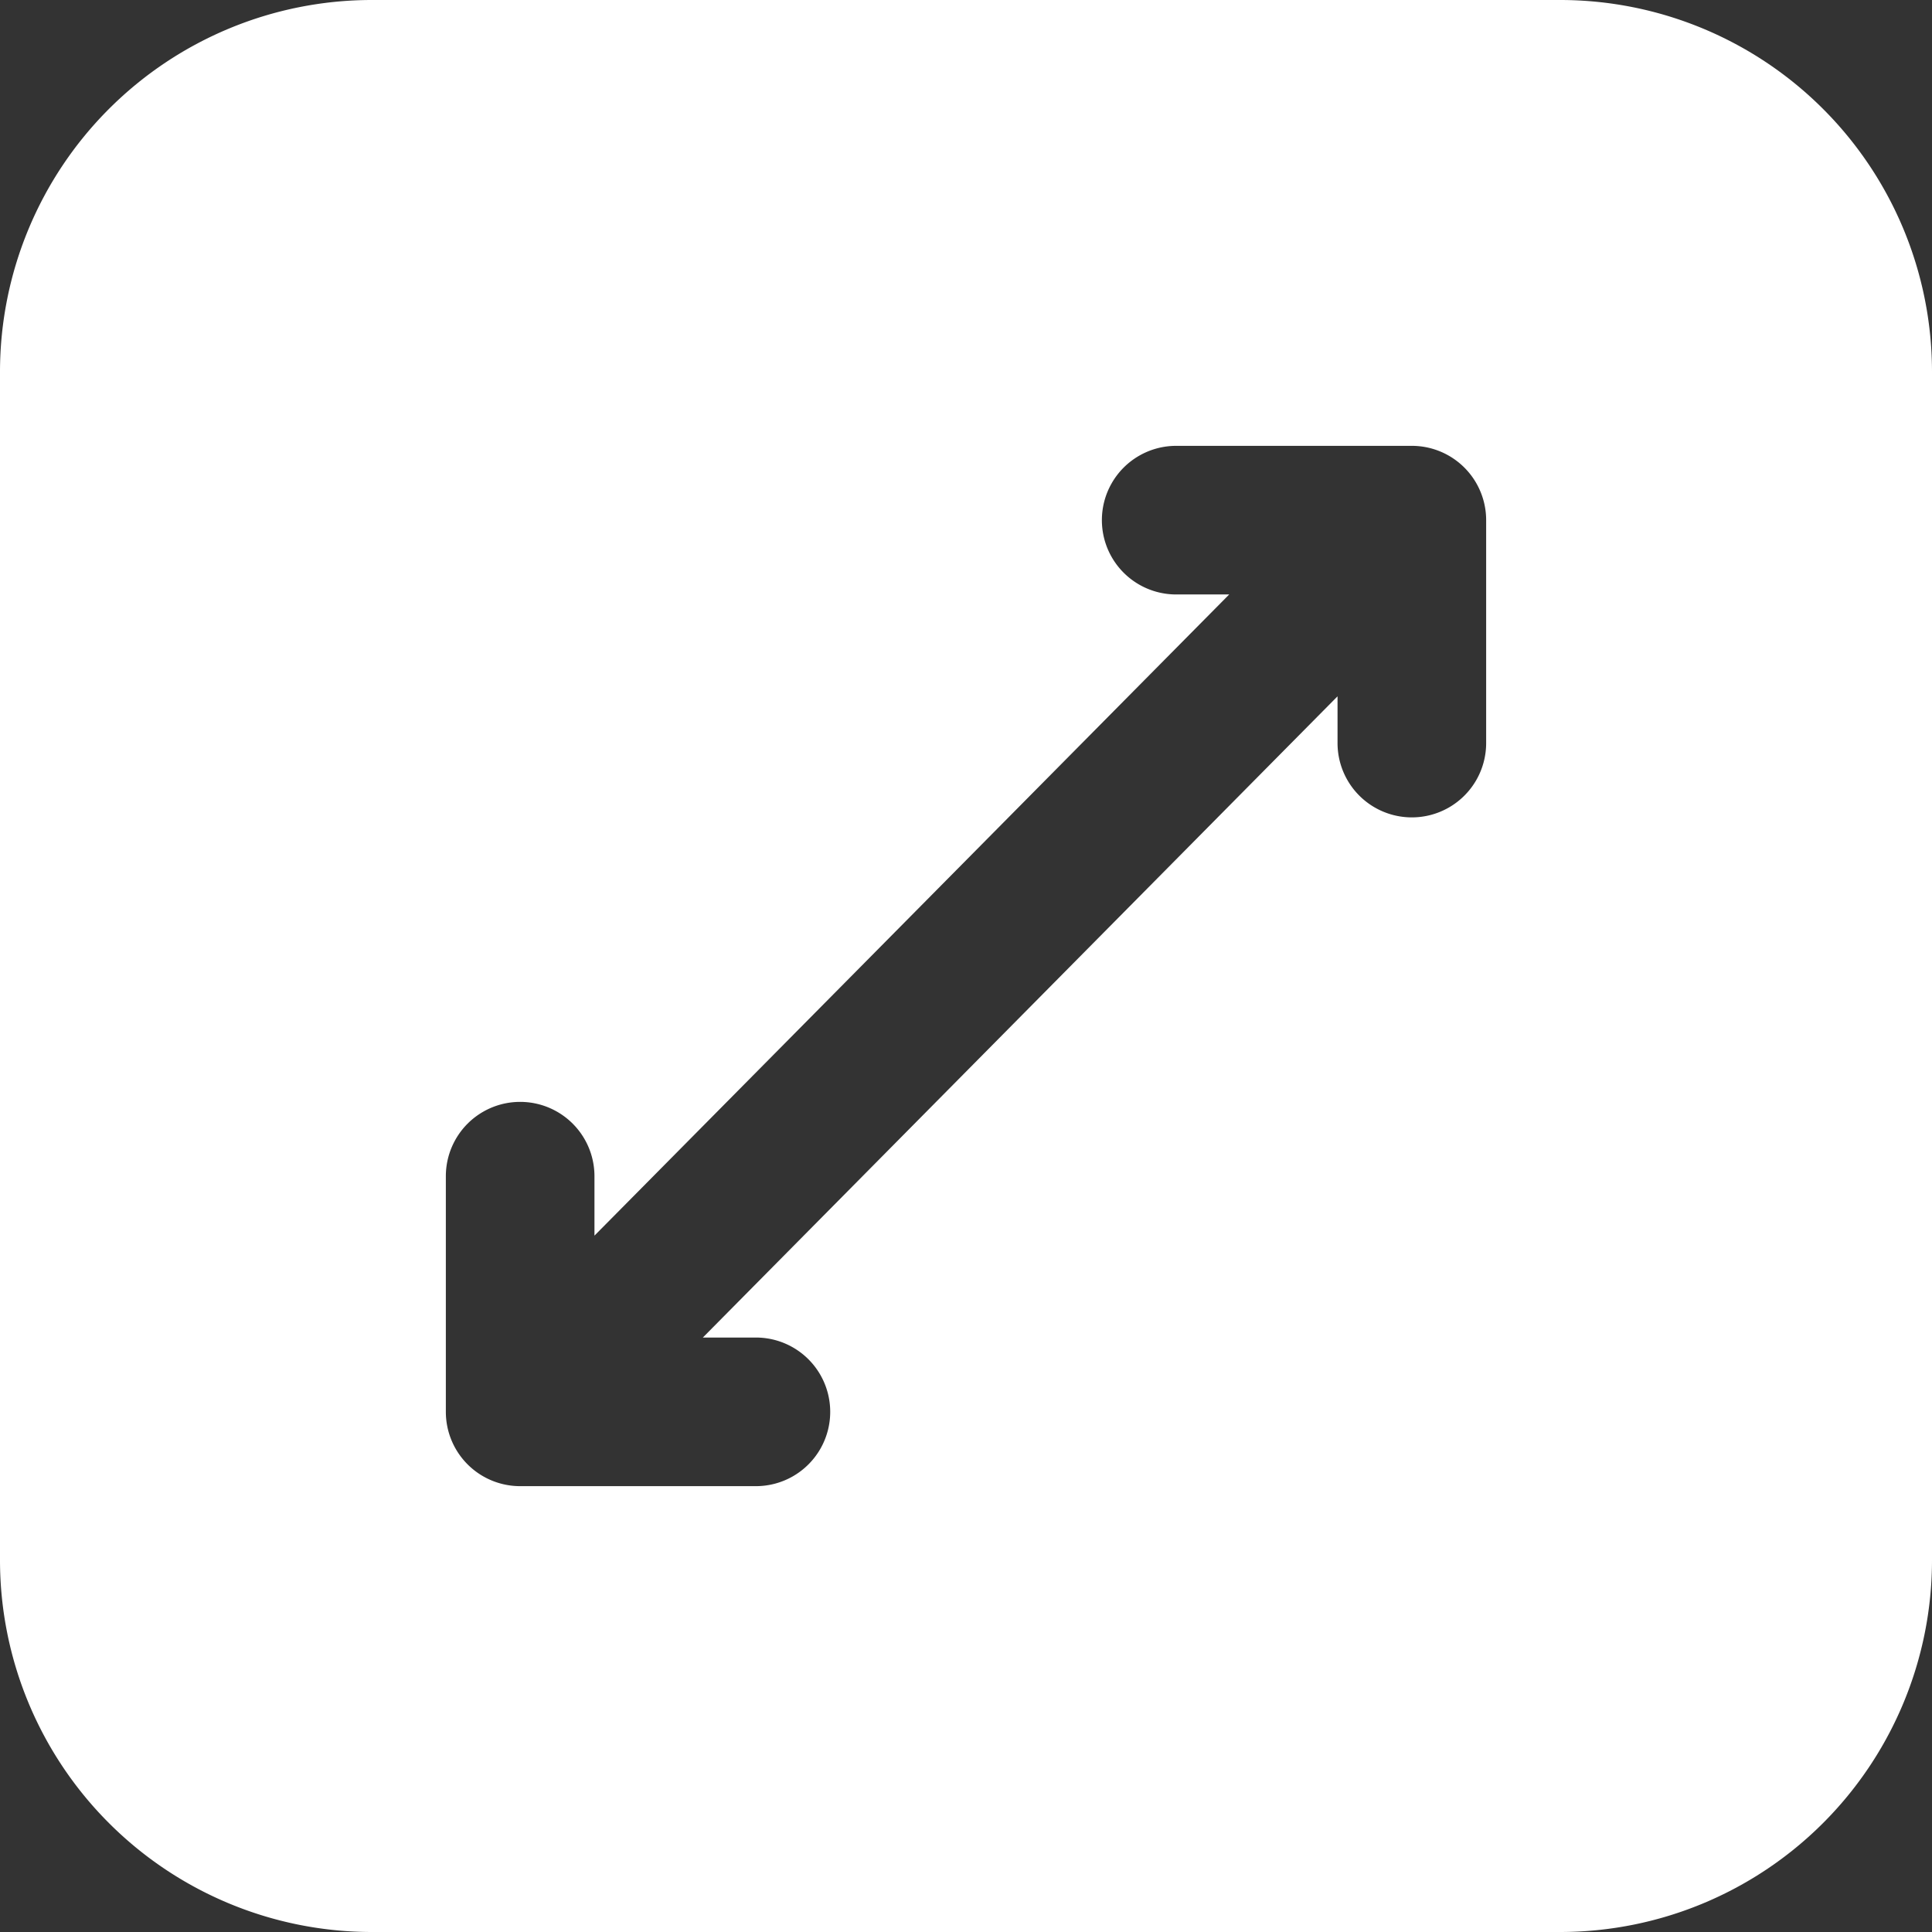
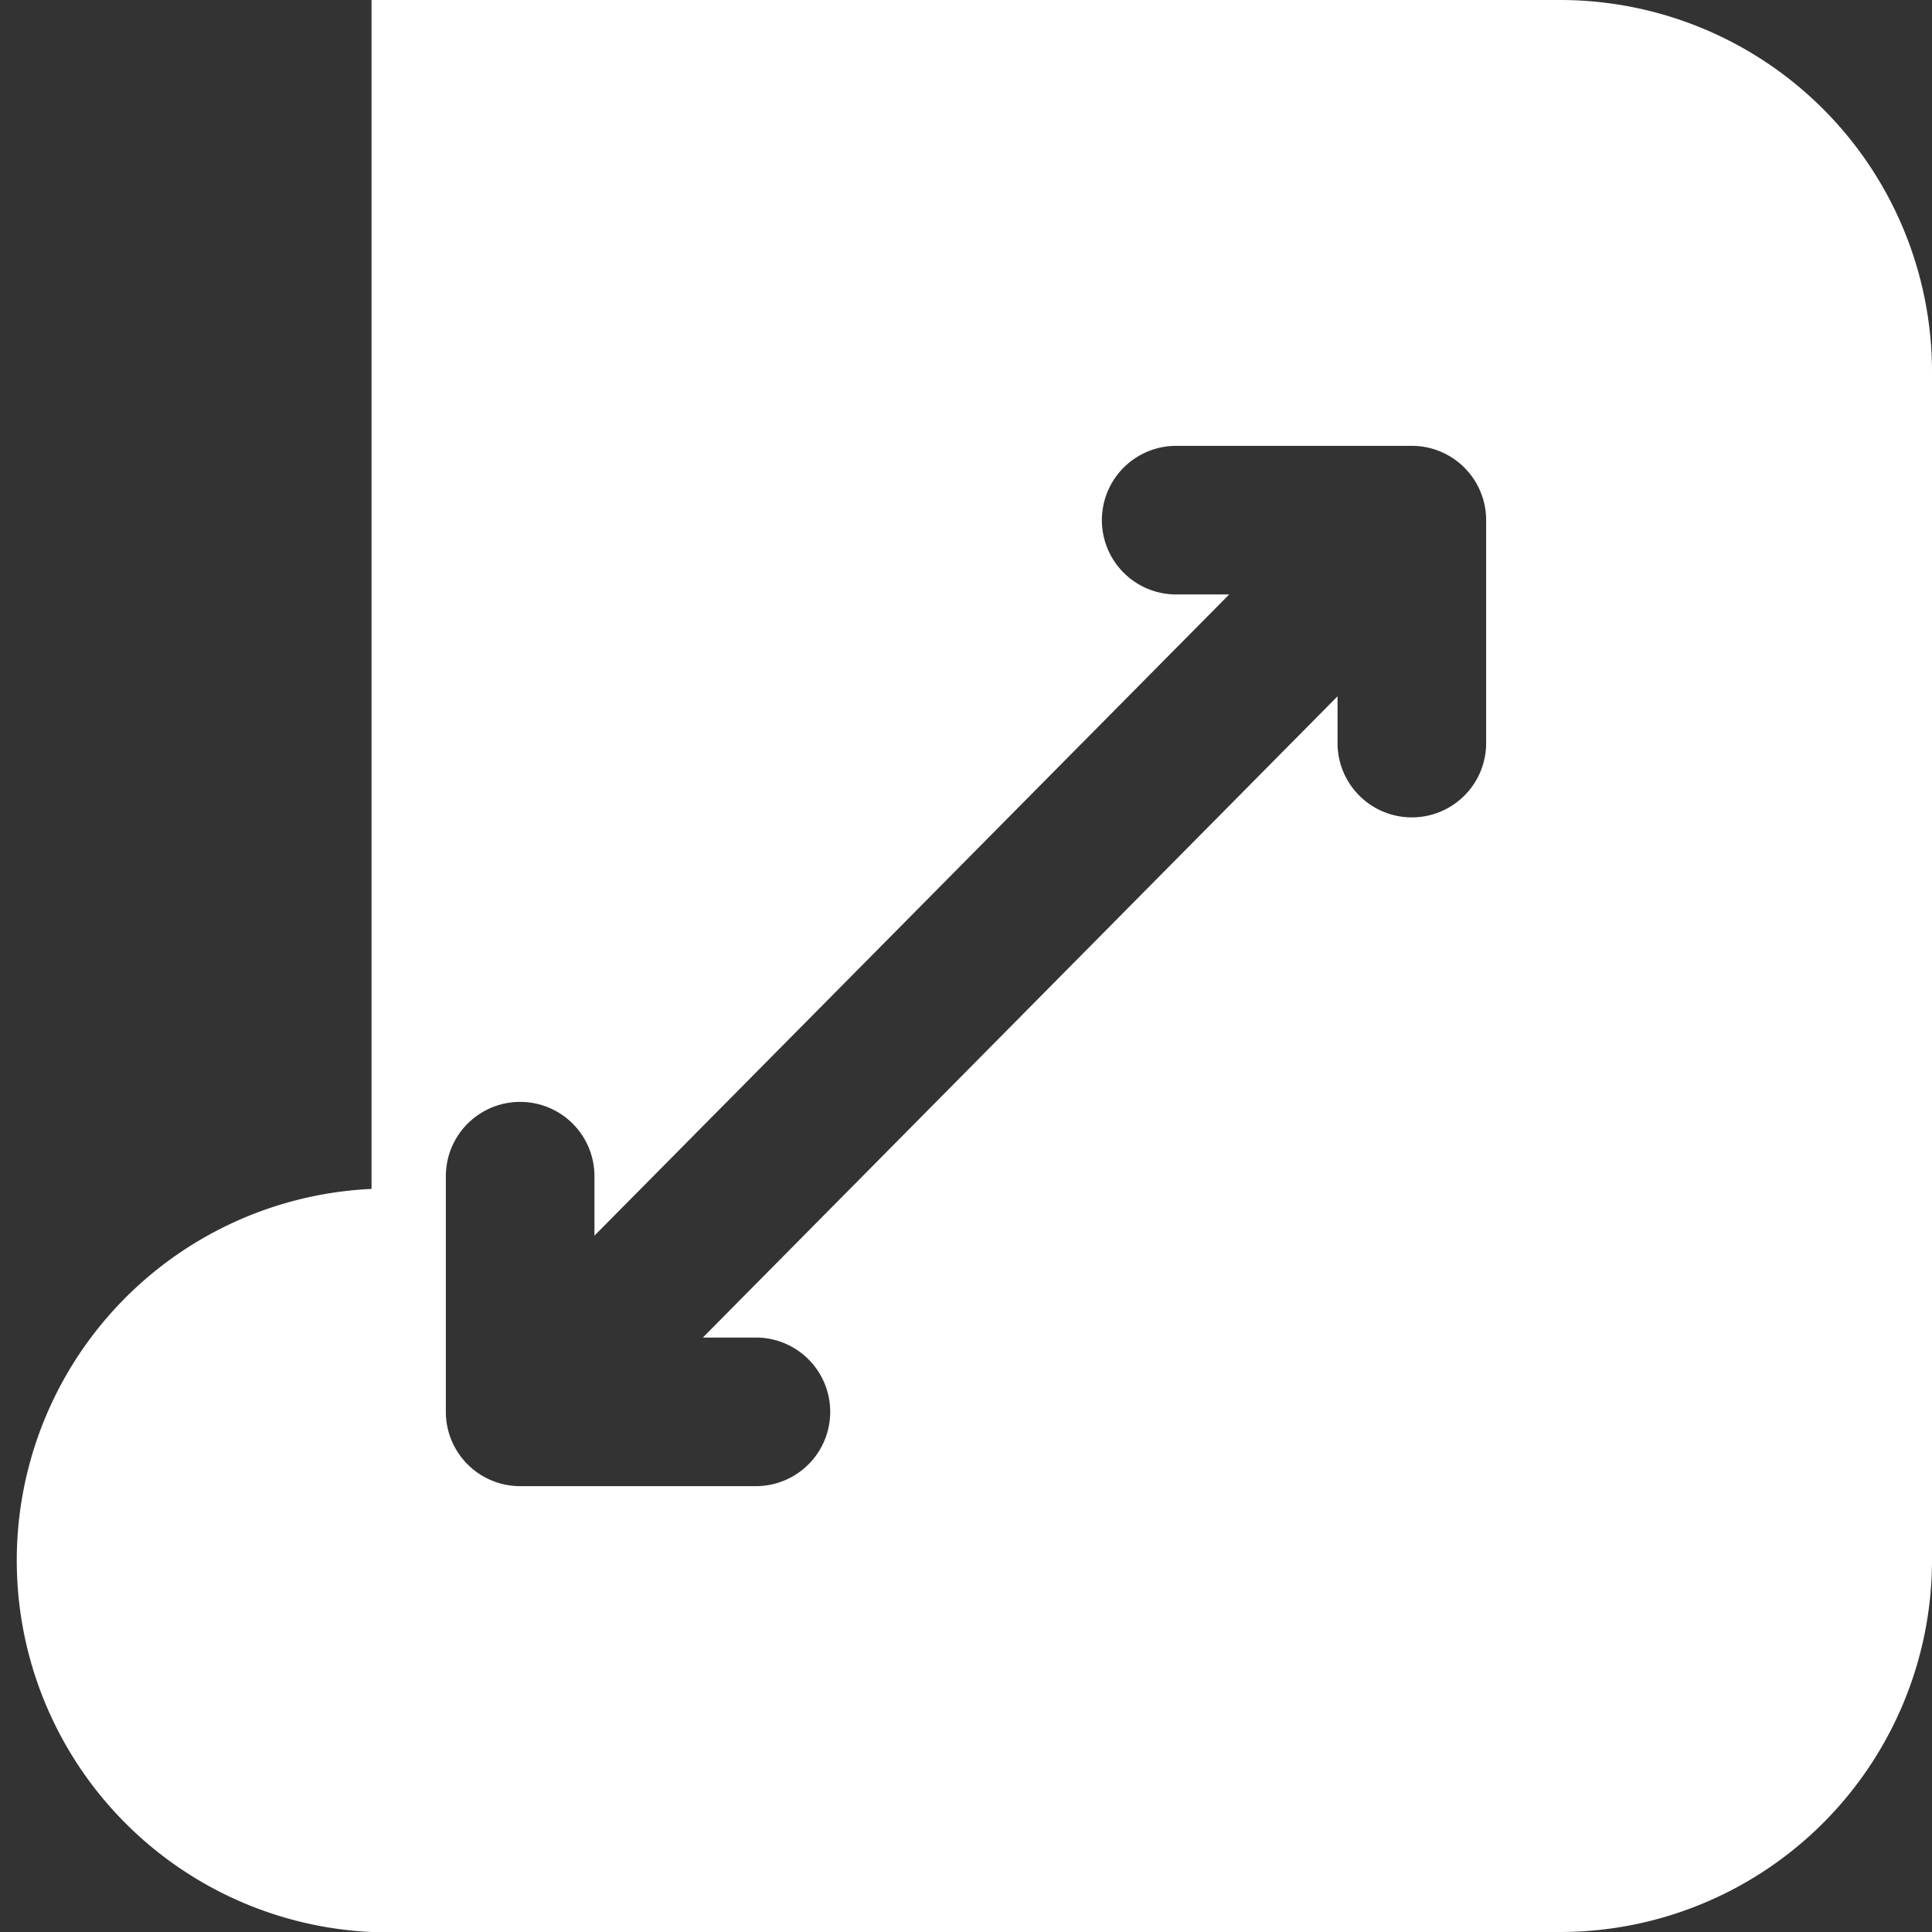
<svg xmlns="http://www.w3.org/2000/svg" width="39" height="39" viewBox="0 0 39 39">
  <rect x="0" y="0" width="39" height="39" fill="#333333" stroke="none" />
  <g id="noun_Scale_802679" transform="translate(-6 -6)">
    <g id="Group_338" data-name="Group 338" transform="translate(6 6)">
-       <path id="Path_301" data-name="Path 301" d="M37.5,6h-24A7.508,7.508,0,0,0,6,13.5v24A7.508,7.508,0,0,0,13.5,45h24A7.508,7.508,0,0,0,45,37.5v-24A7.508,7.508,0,0,0,37.5,6ZM36,21a1.5,1.5,0,0,1-3,0v-.944L20.188,33h1.071a1.5,1.5,0,0,1,0,3H16.5A1.5,1.5,0,0,1,15,34.5V29.743a1.5,1.5,0,0,1,3,0v1.2L30.813,18H29.743a1.5,1.5,0,0,1,0-3H34.5A1.5,1.5,0,0,1,36,16.5Z" transform="translate(-6 -6)" fill="#fff" />
+       <path id="Path_301" data-name="Path 301" d="M37.5,6h-24v24A7.508,7.508,0,0,0,13.5,45h24A7.508,7.508,0,0,0,45,37.5v-24A7.508,7.508,0,0,0,37.5,6ZM36,21a1.5,1.5,0,0,1-3,0v-.944L20.188,33h1.071a1.5,1.5,0,0,1,0,3H16.5A1.5,1.5,0,0,1,15,34.5V29.743a1.5,1.5,0,0,1,3,0v1.2L30.813,18H29.743a1.5,1.5,0,0,1,0-3H34.5A1.5,1.5,0,0,1,36,16.5Z" transform="translate(-6 -6)" fill="#fff" />
    </g>
  </g>
</svg>